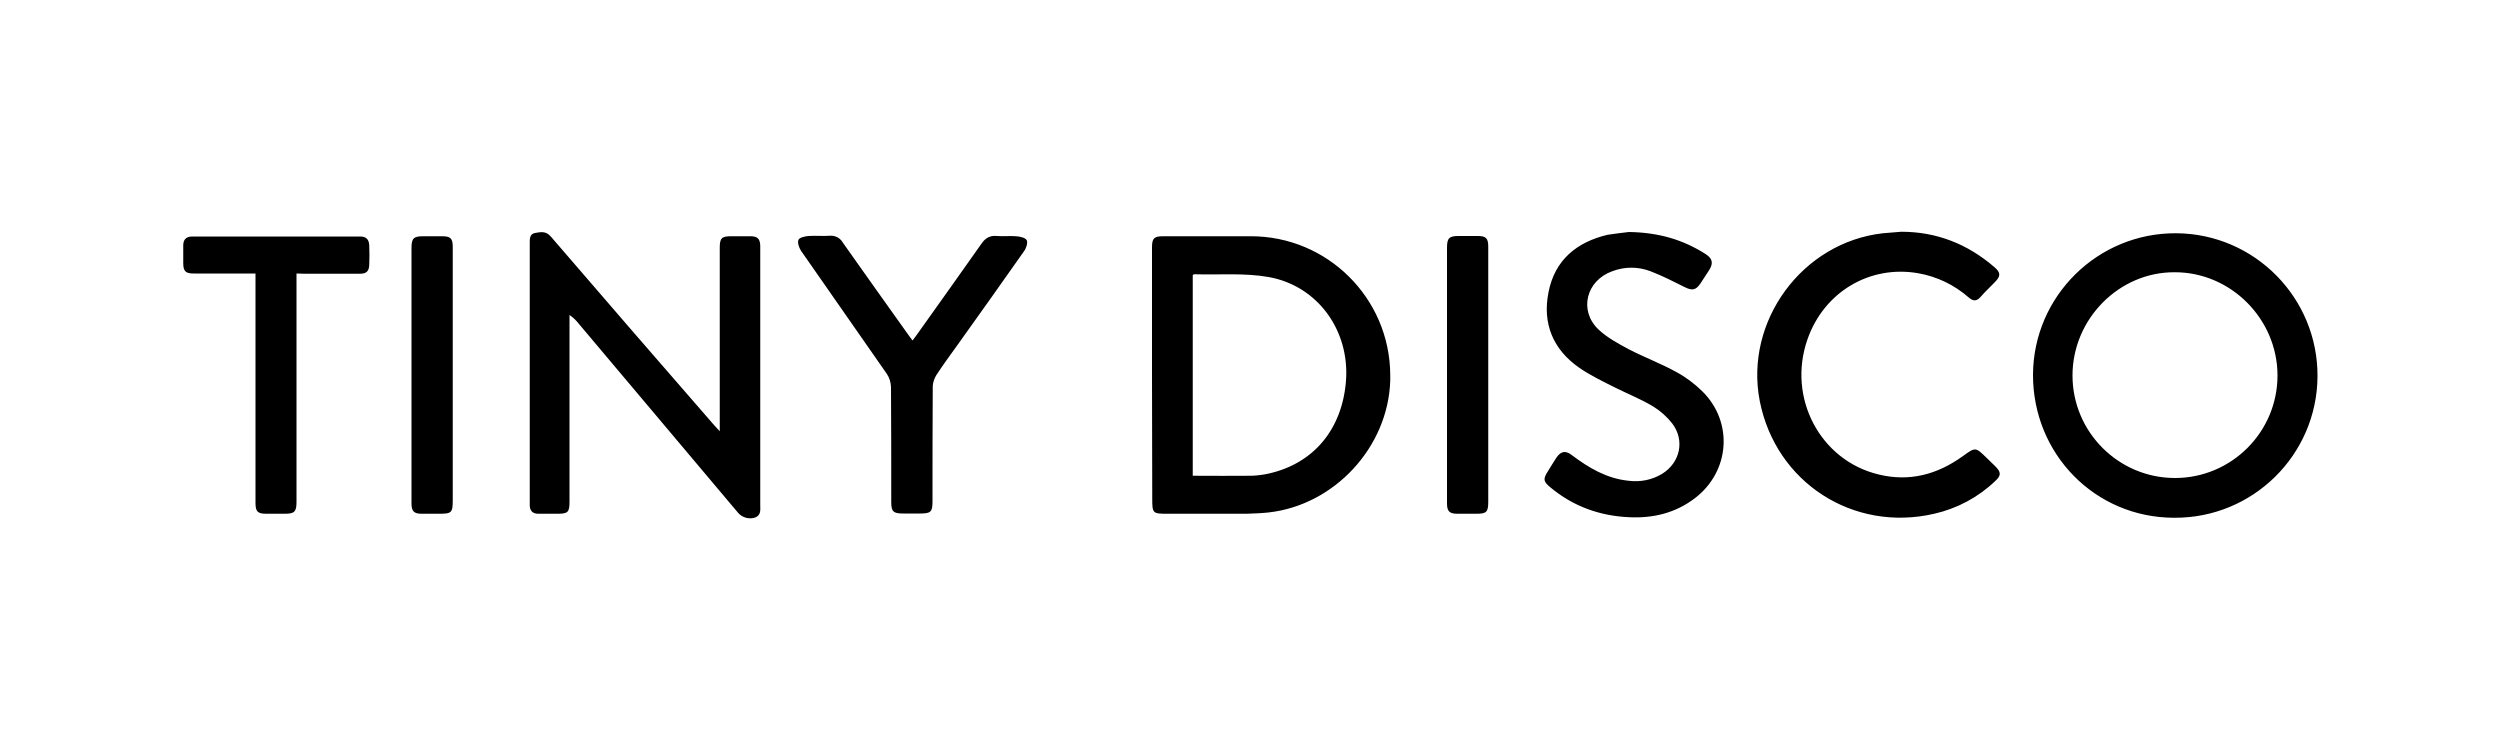
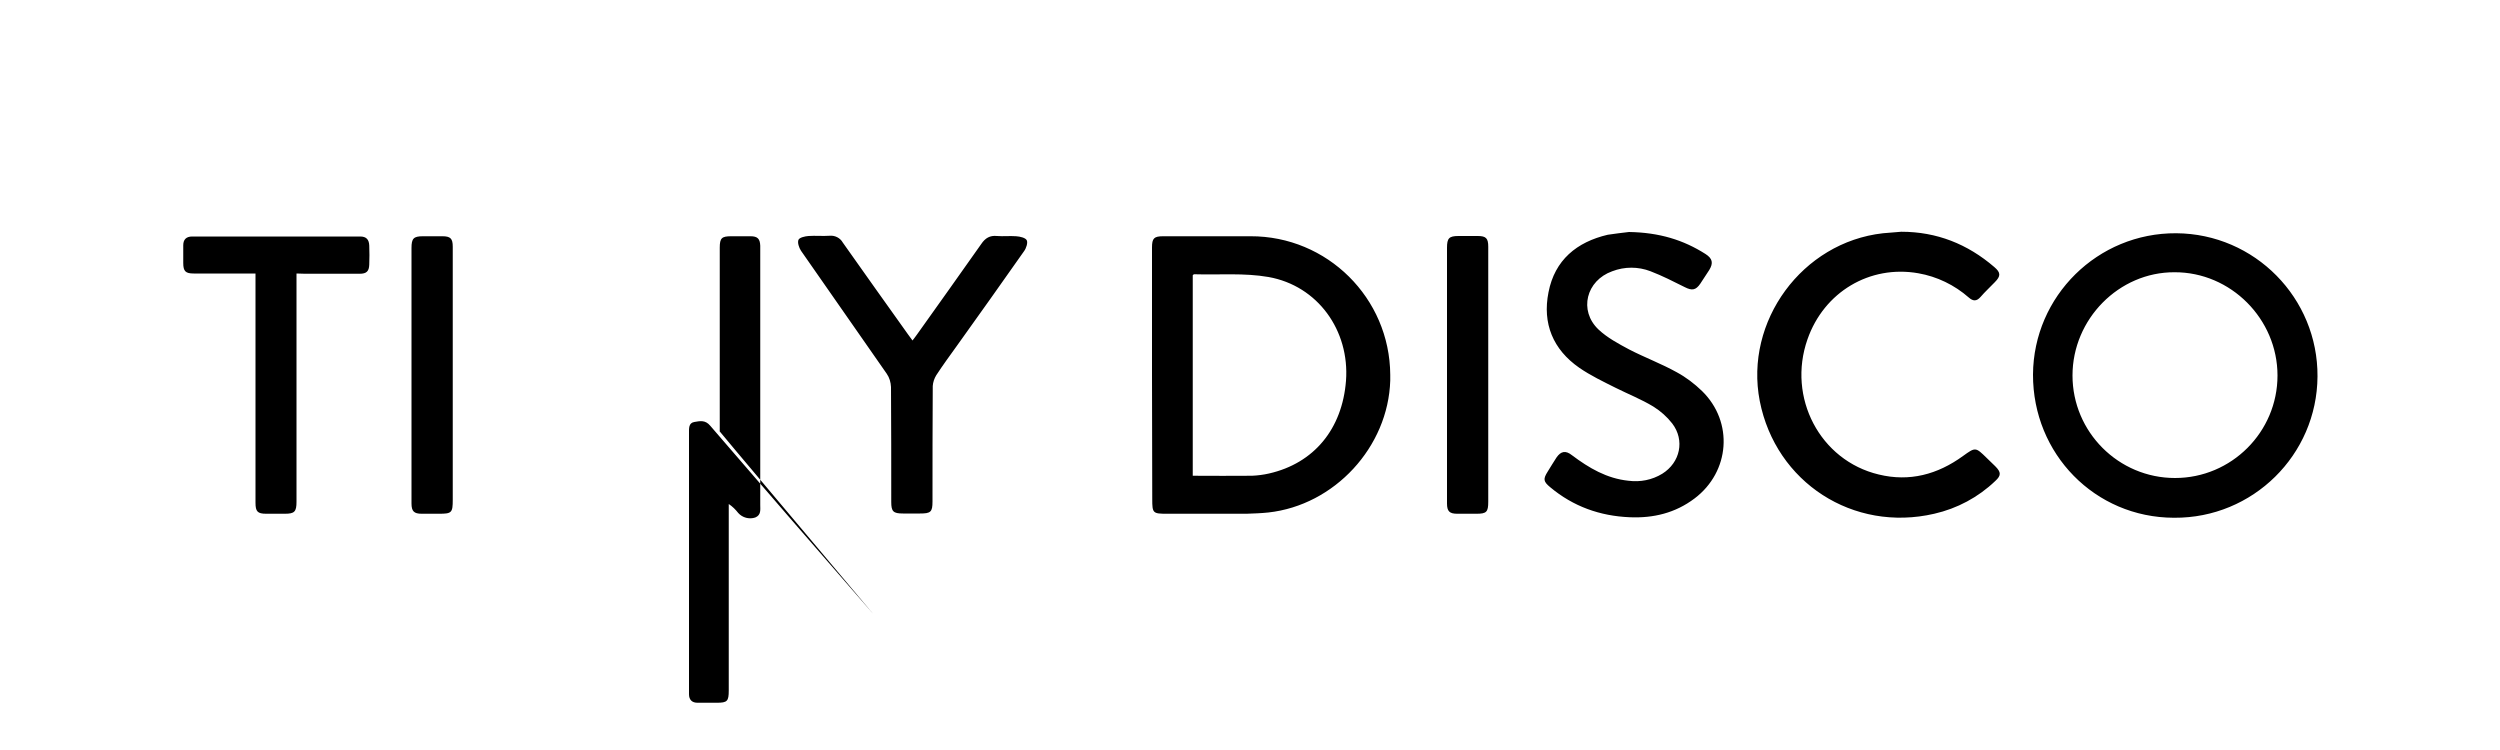
<svg xmlns="http://www.w3.org/2000/svg" version="1.1" id="Layer_1" x="0px" y="0px" width="1000px" height="300px" viewBox="0 0 1000 300" style="enable-background:new 0 0 1000 300;" xml:space="preserve">
-   <path d="M460.8,150c0-17,0-34,0-51c0-3.7,0.8-4.5,4.5-4.5c11.6,0,23.3,0,34.9,0c30.7-0.1,55.7,24.7,55.9,55.4c0,0.8,0,1.5,0,2.3  c-0.8,26.6-22.3,49.9-48.8,52.8c-2.9,0.3-5.8,0.4-8.7,0.5c-10.6,0-21.1,0-31.7,0c-5.8,0-6-0.2-6-5.9L460.8,150z M477.1,190.3  c8.1,0,15.9,0.1,23.7,0c2.3-0.1,4.6-0.4,6.8-0.9c18-4.1,29.3-17.8,30.8-37.1c1.5-20.1-11.3-38-31-41.5c-9.7-1.7-19.8-0.8-29.8-1.1  c-0.1,0-0.3,0.2-0.5,0.4L477.1,190.3z M813.2,149.8c0.2-31.4,25.9-56.7,57.3-56.5c31.4,0.2,56.7,25.9,56.5,57.3  c-0.2,31.4-25.9,56.7-57.3,56.5c-0.1,0-0.1,0-0.2,0C838,207,813.1,181.6,813.2,149.8z M829,150.2c0,22.6,18.4,41,41,41  c22.6,0,41-18.4,41-41c0-22.6-18.7-41.4-41.2-41.3C847.6,108.8,829,127.6,829,150.2L829,150.2z M287.9,172.5v-17.6  c0-18.6,0-37.2,0-55.8c0-3.9,0.8-4.6,4.6-4.6c2.6,0,5.1,0,7.7,0c2.8,0,3.8,1,3.9,3.8c0,0.5,0,1.1,0,1.6V202c0,1.9,0.4,4-2,5  c-2.4,0.8-5.1,0.1-6.8-1.8l-63.7-75.6c-1.1-1.4-2.3-2.6-3.8-3.6v74.6c0,4.3-0.6,4.9-4.8,4.9c-2.6,0-5.1,0-7.7,0  c-2.2,0-3.4-1.2-3.4-3.4c0-0.5,0-1.1,0-1.6c0-34.3,0-68.5,0-102.8c0-1.9-0.2-4.1,2.1-4.5s4.4-0.9,6.4,1.5  c21.7,25.2,43.4,50.3,65.2,75.3C286.1,170.6,286.8,171.3,287.9,172.5z M760.5,92.7c14.2,0,26.5,4.9,37.2,14.1  c2.6,2.2,2.7,3.6,0.2,6.1c-1.9,2-3.9,3.8-5.7,5.9c-1.6,1.8-3,1.7-4.7,0.2c-5.7-5-12.7-8.4-20.2-9.7c-19.4-3.4-37.7,7.5-44.3,26.4  c-8.2,23.3,5,48.5,28.5,54.1c12.3,3,23.5,0,33.7-7.4c5-3.6,5-3.6,9.5,0.8c1.1,1.1,2.3,2.2,3.4,3.3c2.4,2.4,2.4,3.7,0,5.9  c-6.8,6.5-15.2,11-24.4,13.1c-32.4,7.5-63.4-12.5-69.8-45.1c-6.2-31.9,17-63.5,49.3-67.1C755.6,93.1,758.1,92.9,760.5,92.7z   M651.6,92.8c12.2,0.2,21.8,3.2,30.6,8.8c2.8,1.8,3.2,3.6,1.5,6.4c-1.2,1.9-2.4,3.7-3.6,5.5c-1.8,2.6-3.3,2.8-6.1,1.4  c-4.6-2.3-9.1-4.6-13.8-6.4c-4.9-1.9-10.4-1.9-15.3,0c-10.4,3.7-13.5,15.7-5.5,23.3c3.5,3.3,8,5.7,12.3,8c6.2,3.2,12.9,5.7,19,9.1  c3.7,2,7.1,4.6,10.1,7.5c12.7,12.4,11.2,32.3-3,43c-7.7,5.8-16.4,7.9-25.9,7.5c-11.9-0.5-22.6-4.3-31.8-12c-2.8-2.3-2.9-3.3-1-6.3  c1.2-1.9,2.3-3.8,3.5-5.6c1.8-2.6,3.7-2.9,6.2-0.9c6.8,5.1,13.9,9.3,22.6,10.2c4.7,0.6,9.4-0.3,13.5-2.8c7.2-4.5,9.1-13.4,4-20.1  c-2.1-2.7-4.7-5-7.6-6.8c-4.8-2.9-10.1-5-15.1-7.5s-10-4.9-14.5-8c-10.5-7.3-14.8-17.7-12.3-30.2c2.5-12.9,11.3-20.1,23.7-23  C645.9,93.5,648.8,93.1,651.6,92.8z M365,136.2c0.7-1,1.3-1.6,1.8-2.4c8.6-12.1,17.2-24.1,25.7-36.2c1.6-2.4,3.5-3.5,6.3-3.2  c2.5,0.2,5.1-0.1,7.7,0.1c1.5,0.1,3.7,0.6,4.2,1.6s-0.2,3.2-1.1,4.4c-8.9,12.7-17.9,25.3-26.9,37.9c-2.8,3.9-5.6,7.7-8.2,11.7  c-0.8,1.3-1.3,2.8-1.4,4.3c-0.1,15.4-0.1,30.8-0.1,46.2c0,4.2-0.7,4.8-5,4.8h-6.8c-3.9,0-4.7-0.8-4.7-4.6c0-15.3,0-30.6-0.1-46  c-0.1-1.9-0.6-3.7-1.7-5.3c-11.4-16.4-22.9-32.8-34.3-49.2c-0.8-1.2-1.5-3.3-1-4.4c0.4-0.9,2.6-1.4,4-1.5c2.8-0.2,5.6,0.1,8.5-0.1  c2.1-0.2,4.2,0.9,5.2,2.7c8.6,12.2,17.3,24.4,26,36.6C363.8,134.5,364.3,135.2,365,136.2z M118.6,109.4v91.3c0,4-0.8,4.8-4.7,4.8  c-2.5,0-4.9,0-7.4,0c-3.5,0-4.3-0.9-4.3-4.4c0-18.4,0-36.8,0-55.2v-36.5h-3c-7.2,0-14.4,0-21.7,0c-3.3,0-4.2-0.9-4.2-4.2  c0-2.4,0-4.8,0-7.1s1.2-3.5,3.6-3.5c22.4,0,44.8,0,67.2,0c2.5,0,3.5,1.3,3.6,3.6c0.1,2.6,0.1,5.1,0,7.7s-1.1,3.6-3.8,3.6  c-7.3,0-14.6,0-21.9,0L118.6,109.4z M181.1,150v49.9c0,5.2-0.4,5.6-5.5,5.6c-2.3,0-4.6,0-6.9,0c-3.1,0-4.1-1-4.1-4.1  c0-10.7,0-21.3,0-32V99.2c0-3.8,0.8-4.7,4.6-4.7c2.6,0,5.1,0,7.7,0c3.3,0,4.2,0.9,4.2,4.2C181.1,115.8,181.1,132.9,181.1,150z   M595.3,150c0,16.9,0,33.8,0,50.7c0,4.1-0.7,4.8-4.7,4.8c-2.5,0-5.1,0-7.7,0c-3.1,0-4.1-1-4.1-4.1c0-12.7,0-25.3,0-38V99.1  c0-3.8,0.8-4.7,4.6-4.7c2.5,0,5.1,0,7.7,0c3.3,0,4.2,0.9,4.2,4.3C595.3,115.8,595.3,132.9,595.3,150z" />
+   <path d="M460.8,150c0-17,0-34,0-51c0-3.7,0.8-4.5,4.5-4.5c11.6,0,23.3,0,34.9,0c30.7-0.1,55.7,24.7,55.9,55.4c0,0.8,0,1.5,0,2.3  c-0.8,26.6-22.3,49.9-48.8,52.8c-2.9,0.3-5.8,0.4-8.7,0.5c-10.6,0-21.1,0-31.7,0c-5.8,0-6-0.2-6-5.9L460.8,150z M477.1,190.3  c8.1,0,15.9,0.1,23.7,0c2.3-0.1,4.6-0.4,6.8-0.9c18-4.1,29.3-17.8,30.8-37.1c1.5-20.1-11.3-38-31-41.5c-9.7-1.7-19.8-0.8-29.8-1.1  c-0.1,0-0.3,0.2-0.5,0.4L477.1,190.3z M813.2,149.8c0.2-31.4,25.9-56.7,57.3-56.5c31.4,0.2,56.7,25.9,56.5,57.3  c-0.2,31.4-25.9,56.7-57.3,56.5c-0.1,0-0.1,0-0.2,0C838,207,813.1,181.6,813.2,149.8z M829,150.2c0,22.6,18.4,41,41,41  c22.6,0,41-18.4,41-41c0-22.6-18.7-41.4-41.2-41.3C847.6,108.8,829,127.6,829,150.2L829,150.2z M287.9,172.5v-17.6  c0-18.6,0-37.2,0-55.8c0-3.9,0.8-4.6,4.6-4.6c2.6,0,5.1,0,7.7,0c2.8,0,3.8,1,3.9,3.8c0,0.5,0,1.1,0,1.6V202c0,1.9,0.4,4-2,5  c-2.4,0.8-5.1,0.1-6.8-1.8c-1.1-1.4-2.3-2.6-3.8-3.6v74.6c0,4.3-0.6,4.9-4.8,4.9c-2.6,0-5.1,0-7.7,0  c-2.2,0-3.4-1.2-3.4-3.4c0-0.5,0-1.1,0-1.6c0-34.3,0-68.5,0-102.8c0-1.9-0.2-4.1,2.1-4.5s4.4-0.9,6.4,1.5  c21.7,25.2,43.4,50.3,65.2,75.3C286.1,170.6,286.8,171.3,287.9,172.5z M760.5,92.7c14.2,0,26.5,4.9,37.2,14.1  c2.6,2.2,2.7,3.6,0.2,6.1c-1.9,2-3.9,3.8-5.7,5.9c-1.6,1.8-3,1.7-4.7,0.2c-5.7-5-12.7-8.4-20.2-9.7c-19.4-3.4-37.7,7.5-44.3,26.4  c-8.2,23.3,5,48.5,28.5,54.1c12.3,3,23.5,0,33.7-7.4c5-3.6,5-3.6,9.5,0.8c1.1,1.1,2.3,2.2,3.4,3.3c2.4,2.4,2.4,3.7,0,5.9  c-6.8,6.5-15.2,11-24.4,13.1c-32.4,7.5-63.4-12.5-69.8-45.1c-6.2-31.9,17-63.5,49.3-67.1C755.6,93.1,758.1,92.9,760.5,92.7z   M651.6,92.8c12.2,0.2,21.8,3.2,30.6,8.8c2.8,1.8,3.2,3.6,1.5,6.4c-1.2,1.9-2.4,3.7-3.6,5.5c-1.8,2.6-3.3,2.8-6.1,1.4  c-4.6-2.3-9.1-4.6-13.8-6.4c-4.9-1.9-10.4-1.9-15.3,0c-10.4,3.7-13.5,15.7-5.5,23.3c3.5,3.3,8,5.7,12.3,8c6.2,3.2,12.9,5.7,19,9.1  c3.7,2,7.1,4.6,10.1,7.5c12.7,12.4,11.2,32.3-3,43c-7.7,5.8-16.4,7.9-25.9,7.5c-11.9-0.5-22.6-4.3-31.8-12c-2.8-2.3-2.9-3.3-1-6.3  c1.2-1.9,2.3-3.8,3.5-5.6c1.8-2.6,3.7-2.9,6.2-0.9c6.8,5.1,13.9,9.3,22.6,10.2c4.7,0.6,9.4-0.3,13.5-2.8c7.2-4.5,9.1-13.4,4-20.1  c-2.1-2.7-4.7-5-7.6-6.8c-4.8-2.9-10.1-5-15.1-7.5s-10-4.9-14.5-8c-10.5-7.3-14.8-17.7-12.3-30.2c2.5-12.9,11.3-20.1,23.7-23  C645.9,93.5,648.8,93.1,651.6,92.8z M365,136.2c0.7-1,1.3-1.6,1.8-2.4c8.6-12.1,17.2-24.1,25.7-36.2c1.6-2.4,3.5-3.5,6.3-3.2  c2.5,0.2,5.1-0.1,7.7,0.1c1.5,0.1,3.7,0.6,4.2,1.6s-0.2,3.2-1.1,4.4c-8.9,12.7-17.9,25.3-26.9,37.9c-2.8,3.9-5.6,7.7-8.2,11.7  c-0.8,1.3-1.3,2.8-1.4,4.3c-0.1,15.4-0.1,30.8-0.1,46.2c0,4.2-0.7,4.8-5,4.8h-6.8c-3.9,0-4.7-0.8-4.7-4.6c0-15.3,0-30.6-0.1-46  c-0.1-1.9-0.6-3.7-1.7-5.3c-11.4-16.4-22.9-32.8-34.3-49.2c-0.8-1.2-1.5-3.3-1-4.4c0.4-0.9,2.6-1.4,4-1.5c2.8-0.2,5.6,0.1,8.5-0.1  c2.1-0.2,4.2,0.9,5.2,2.7c8.6,12.2,17.3,24.4,26,36.6C363.8,134.5,364.3,135.2,365,136.2z M118.6,109.4v91.3c0,4-0.8,4.8-4.7,4.8  c-2.5,0-4.9,0-7.4,0c-3.5,0-4.3-0.9-4.3-4.4c0-18.4,0-36.8,0-55.2v-36.5h-3c-7.2,0-14.4,0-21.7,0c-3.3,0-4.2-0.9-4.2-4.2  c0-2.4,0-4.8,0-7.1s1.2-3.5,3.6-3.5c22.4,0,44.8,0,67.2,0c2.5,0,3.5,1.3,3.6,3.6c0.1,2.6,0.1,5.1,0,7.7s-1.1,3.6-3.8,3.6  c-7.3,0-14.6,0-21.9,0L118.6,109.4z M181.1,150v49.9c0,5.2-0.4,5.6-5.5,5.6c-2.3,0-4.6,0-6.9,0c-3.1,0-4.1-1-4.1-4.1  c0-10.7,0-21.3,0-32V99.2c0-3.8,0.8-4.7,4.6-4.7c2.6,0,5.1,0,7.7,0c3.3,0,4.2,0.9,4.2,4.2C181.1,115.8,181.1,132.9,181.1,150z   M595.3,150c0,16.9,0,33.8,0,50.7c0,4.1-0.7,4.8-4.7,4.8c-2.5,0-5.1,0-7.7,0c-3.1,0-4.1-1-4.1-4.1c0-12.7,0-25.3,0-38V99.1  c0-3.8,0.8-4.7,4.6-4.7c2.5,0,5.1,0,7.7,0c3.3,0,4.2,0.9,4.2,4.3C595.3,115.8,595.3,132.9,595.3,150z" />
</svg>